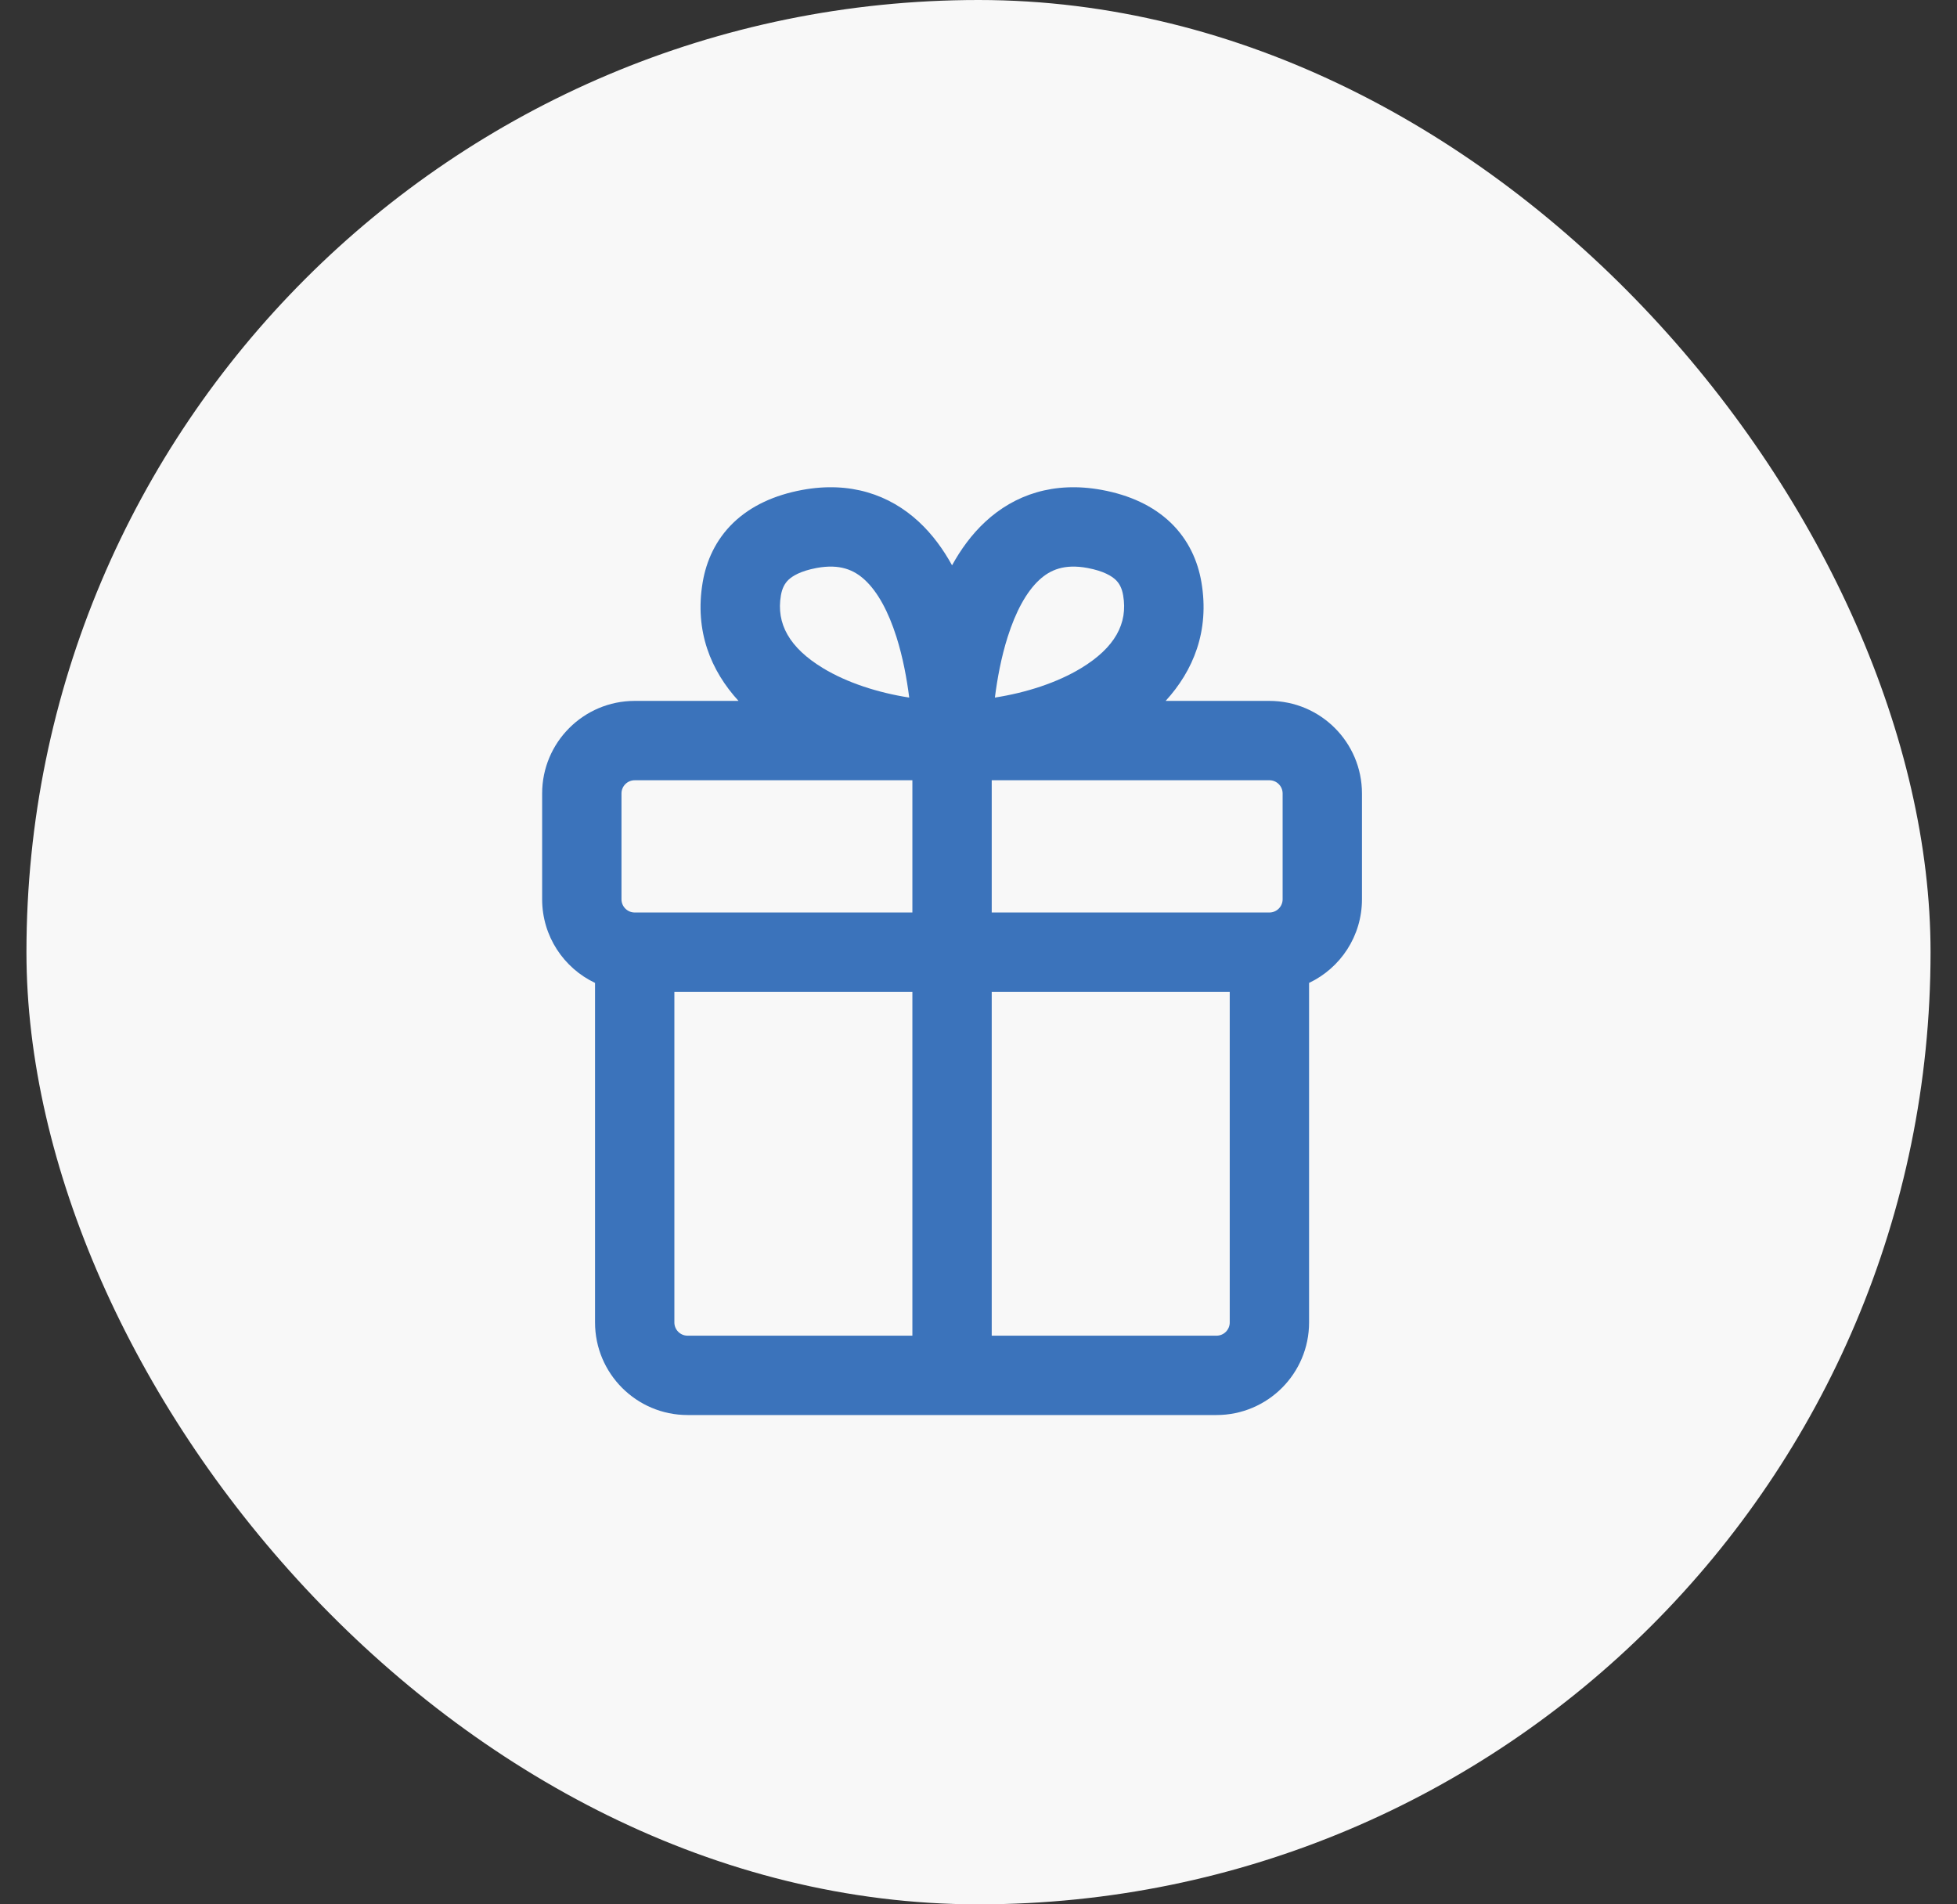
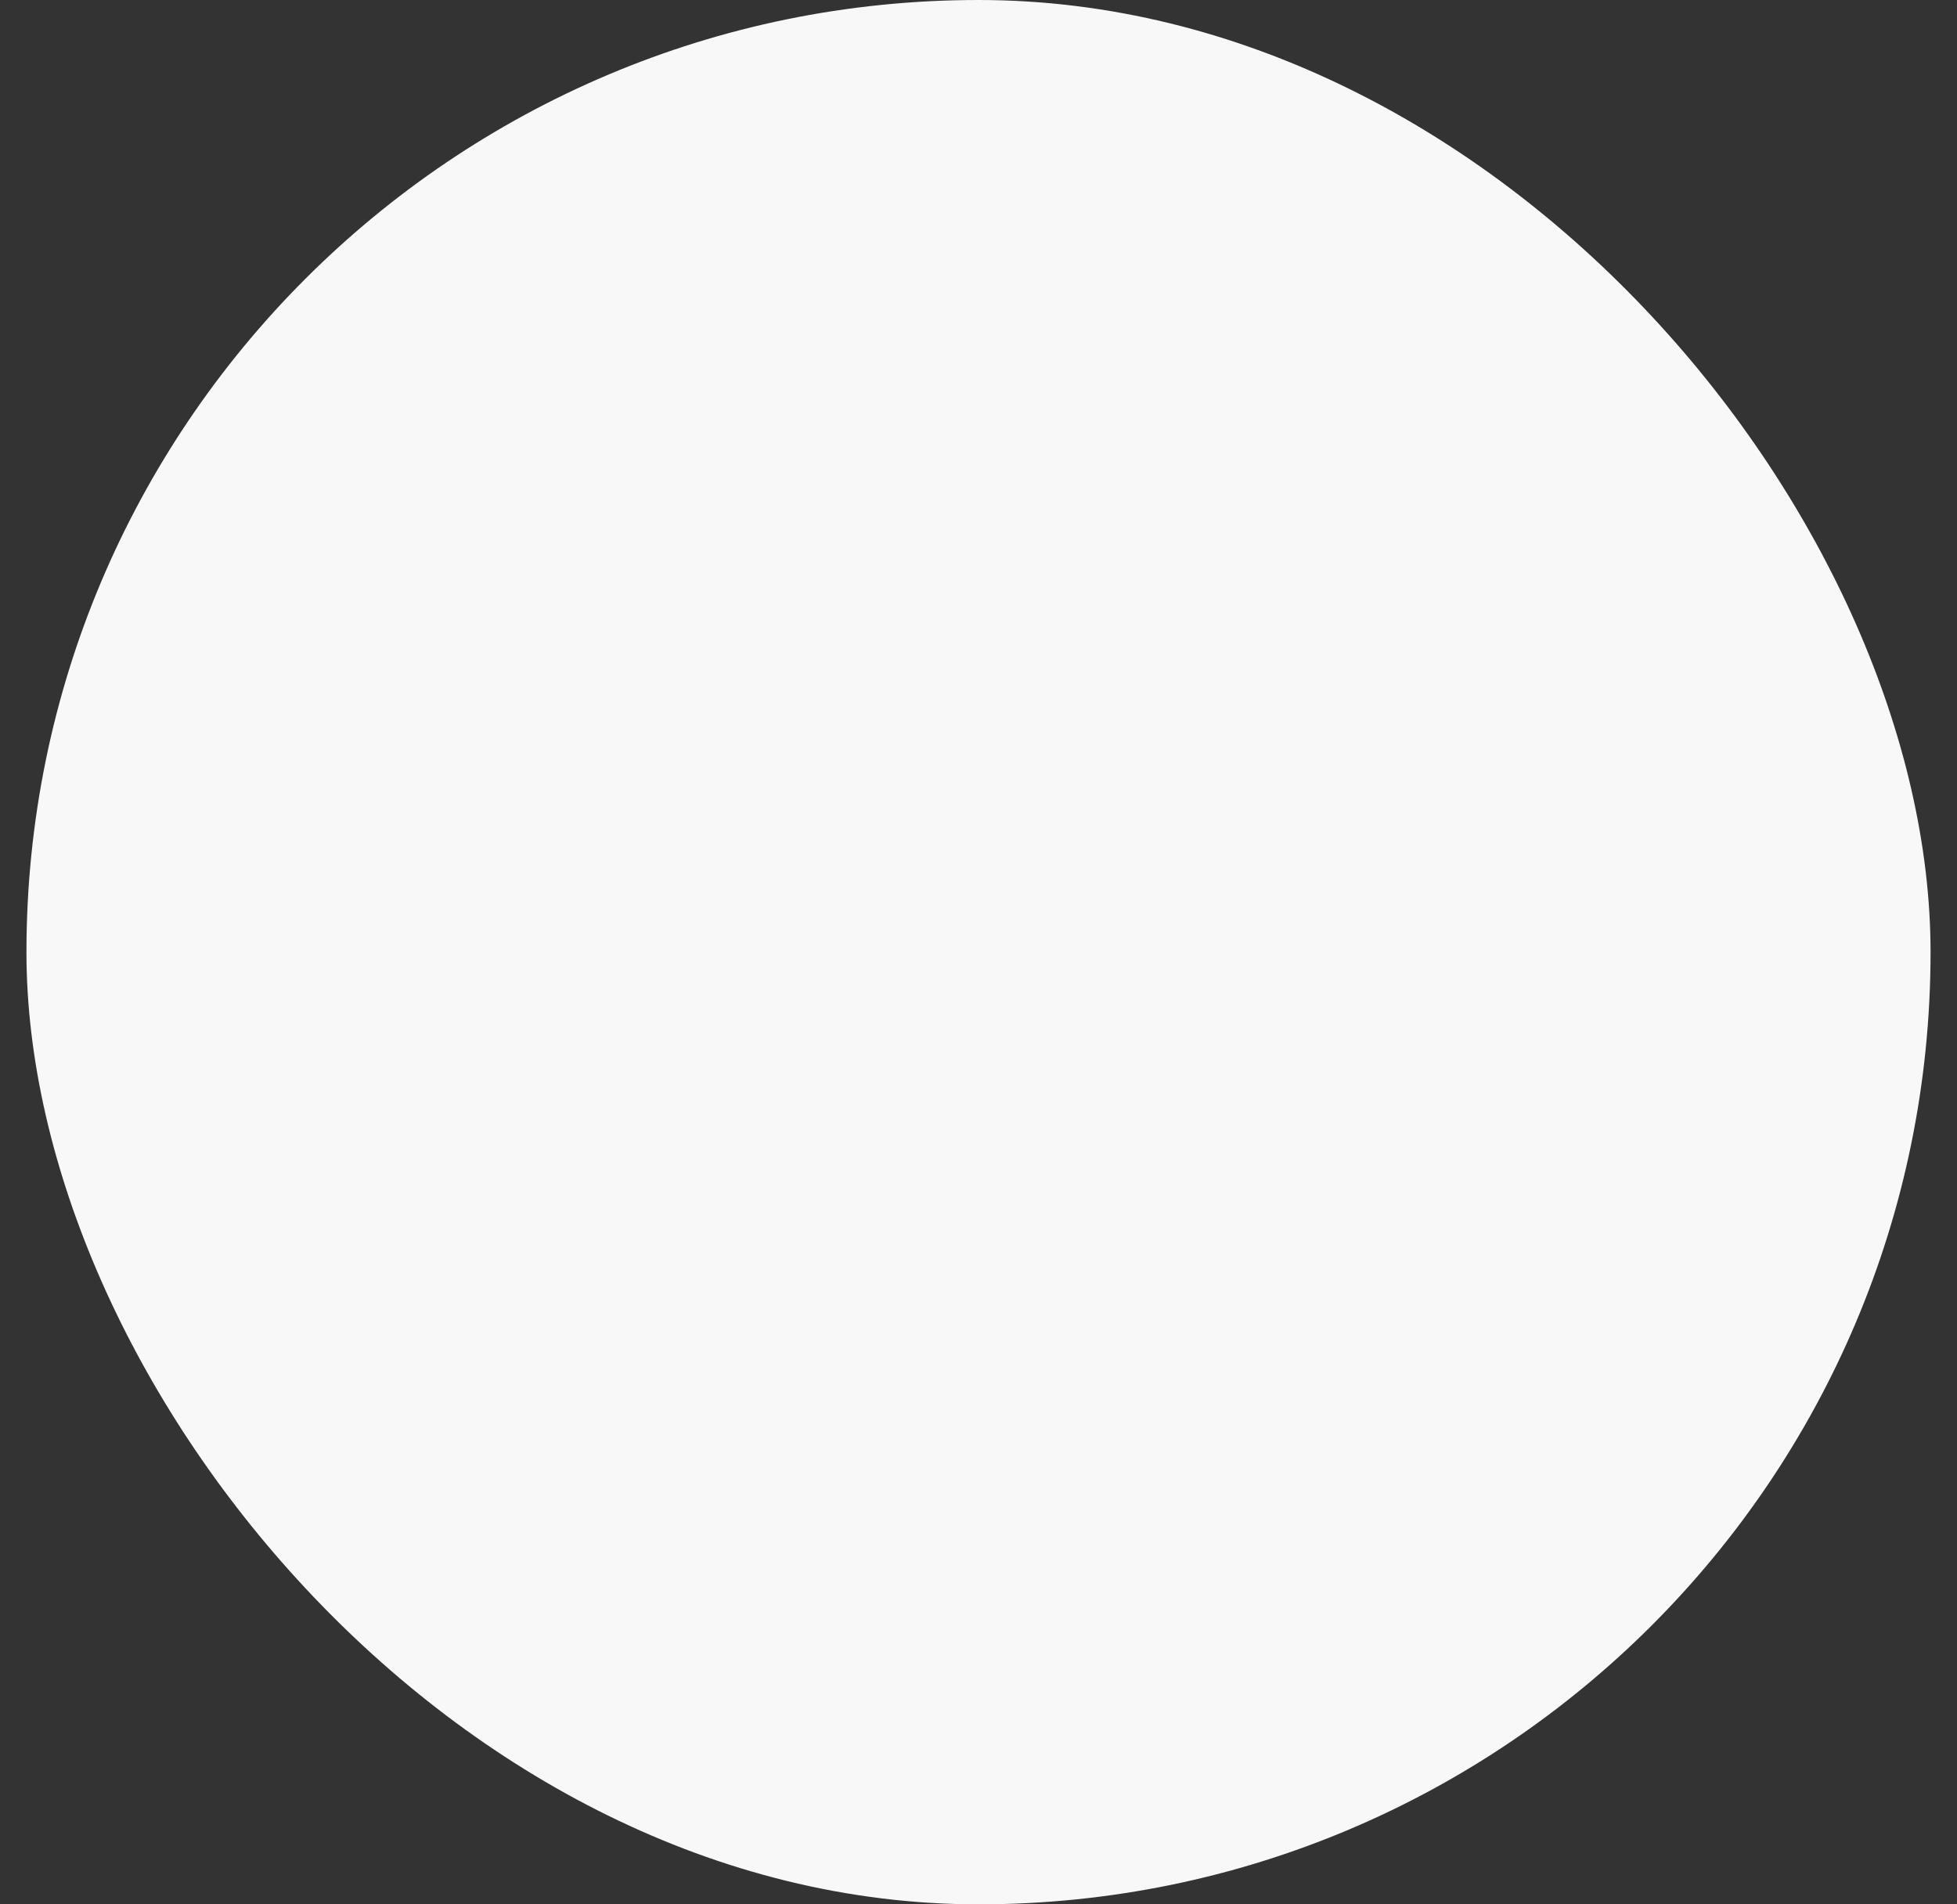
<svg xmlns="http://www.w3.org/2000/svg" width="37" height="36" viewBox="0 0 37 36" fill="none">
  <rect x="0" y="0" width="37" height="36" fill="#333333" stroke="none" />
  <rect x="0.5" width="36" height="36" rx="18" fill="#F8F8F8" />
-   <path fill-rule="evenodd" clip-rule="evenodd" d="M13.286 11.003C13.127 11.931 13.443 12.683 13.963 13.25H12C11.034 13.25 10.25 14.034 10.25 15V17C10.25 17.698 10.659 18.301 11.25 18.581V25C11.25 25.966 12.034 26.75 13 26.75H18H23C23.966 26.75 24.75 25.966 24.75 25V18.581C25.341 18.301 25.75 17.698 25.75 17V15C25.75 14.034 24.966 13.25 24 13.25H22.038C22.557 12.683 22.873 11.931 22.714 11.003C22.646 10.606 22.472 10.207 22.134 9.881C21.799 9.56 21.356 9.359 20.834 9.262C19.925 9.094 19.18 9.352 18.628 9.864C18.369 10.104 18.164 10.389 18 10.687C17.836 10.389 17.631 10.104 17.372 9.864C16.82 9.352 16.075 9.094 15.166 9.262C14.644 9.359 14.201 9.56 13.866 9.881C13.528 10.207 13.354 10.606 13.286 11.003ZM17.19 13.187C17.146 12.838 17.072 12.429 16.948 12.039C16.797 11.563 16.595 11.189 16.352 10.964C16.146 10.773 15.879 10.656 15.44 10.737C15.13 10.795 14.979 10.892 14.906 10.962C14.837 11.029 14.788 11.118 14.764 11.256C14.673 11.788 14.922 12.244 15.562 12.632C16.011 12.904 16.593 13.094 17.19 13.187ZM11.75 15C11.75 14.862 11.862 14.75 12 14.75H17.25V17.25H12C11.862 17.25 11.75 17.138 11.75 17V15ZM12.75 18.75V25C12.75 25.138 12.862 25.25 13 25.25H17.25V18.75H12.75ZM18.75 18.75V25.25H23C23.138 25.25 23.25 25.138 23.25 25V18.75H18.75ZM18.75 17.25H24C24.138 17.25 24.25 17.138 24.25 17V15C24.25 14.862 24.138 14.75 24 14.75H18.75V17.25ZM19.052 12.039C18.928 12.429 18.854 12.838 18.81 13.187C19.407 13.094 19.989 12.904 20.438 12.632C21.078 12.244 21.327 11.788 21.235 11.256C21.212 11.118 21.163 11.029 21.094 10.962C21.02 10.892 20.87 10.795 20.56 10.737C20.121 10.656 19.854 10.773 19.648 10.964C19.405 11.189 19.203 11.563 19.052 12.039Z" fill="#3B73BB" />
</svg>